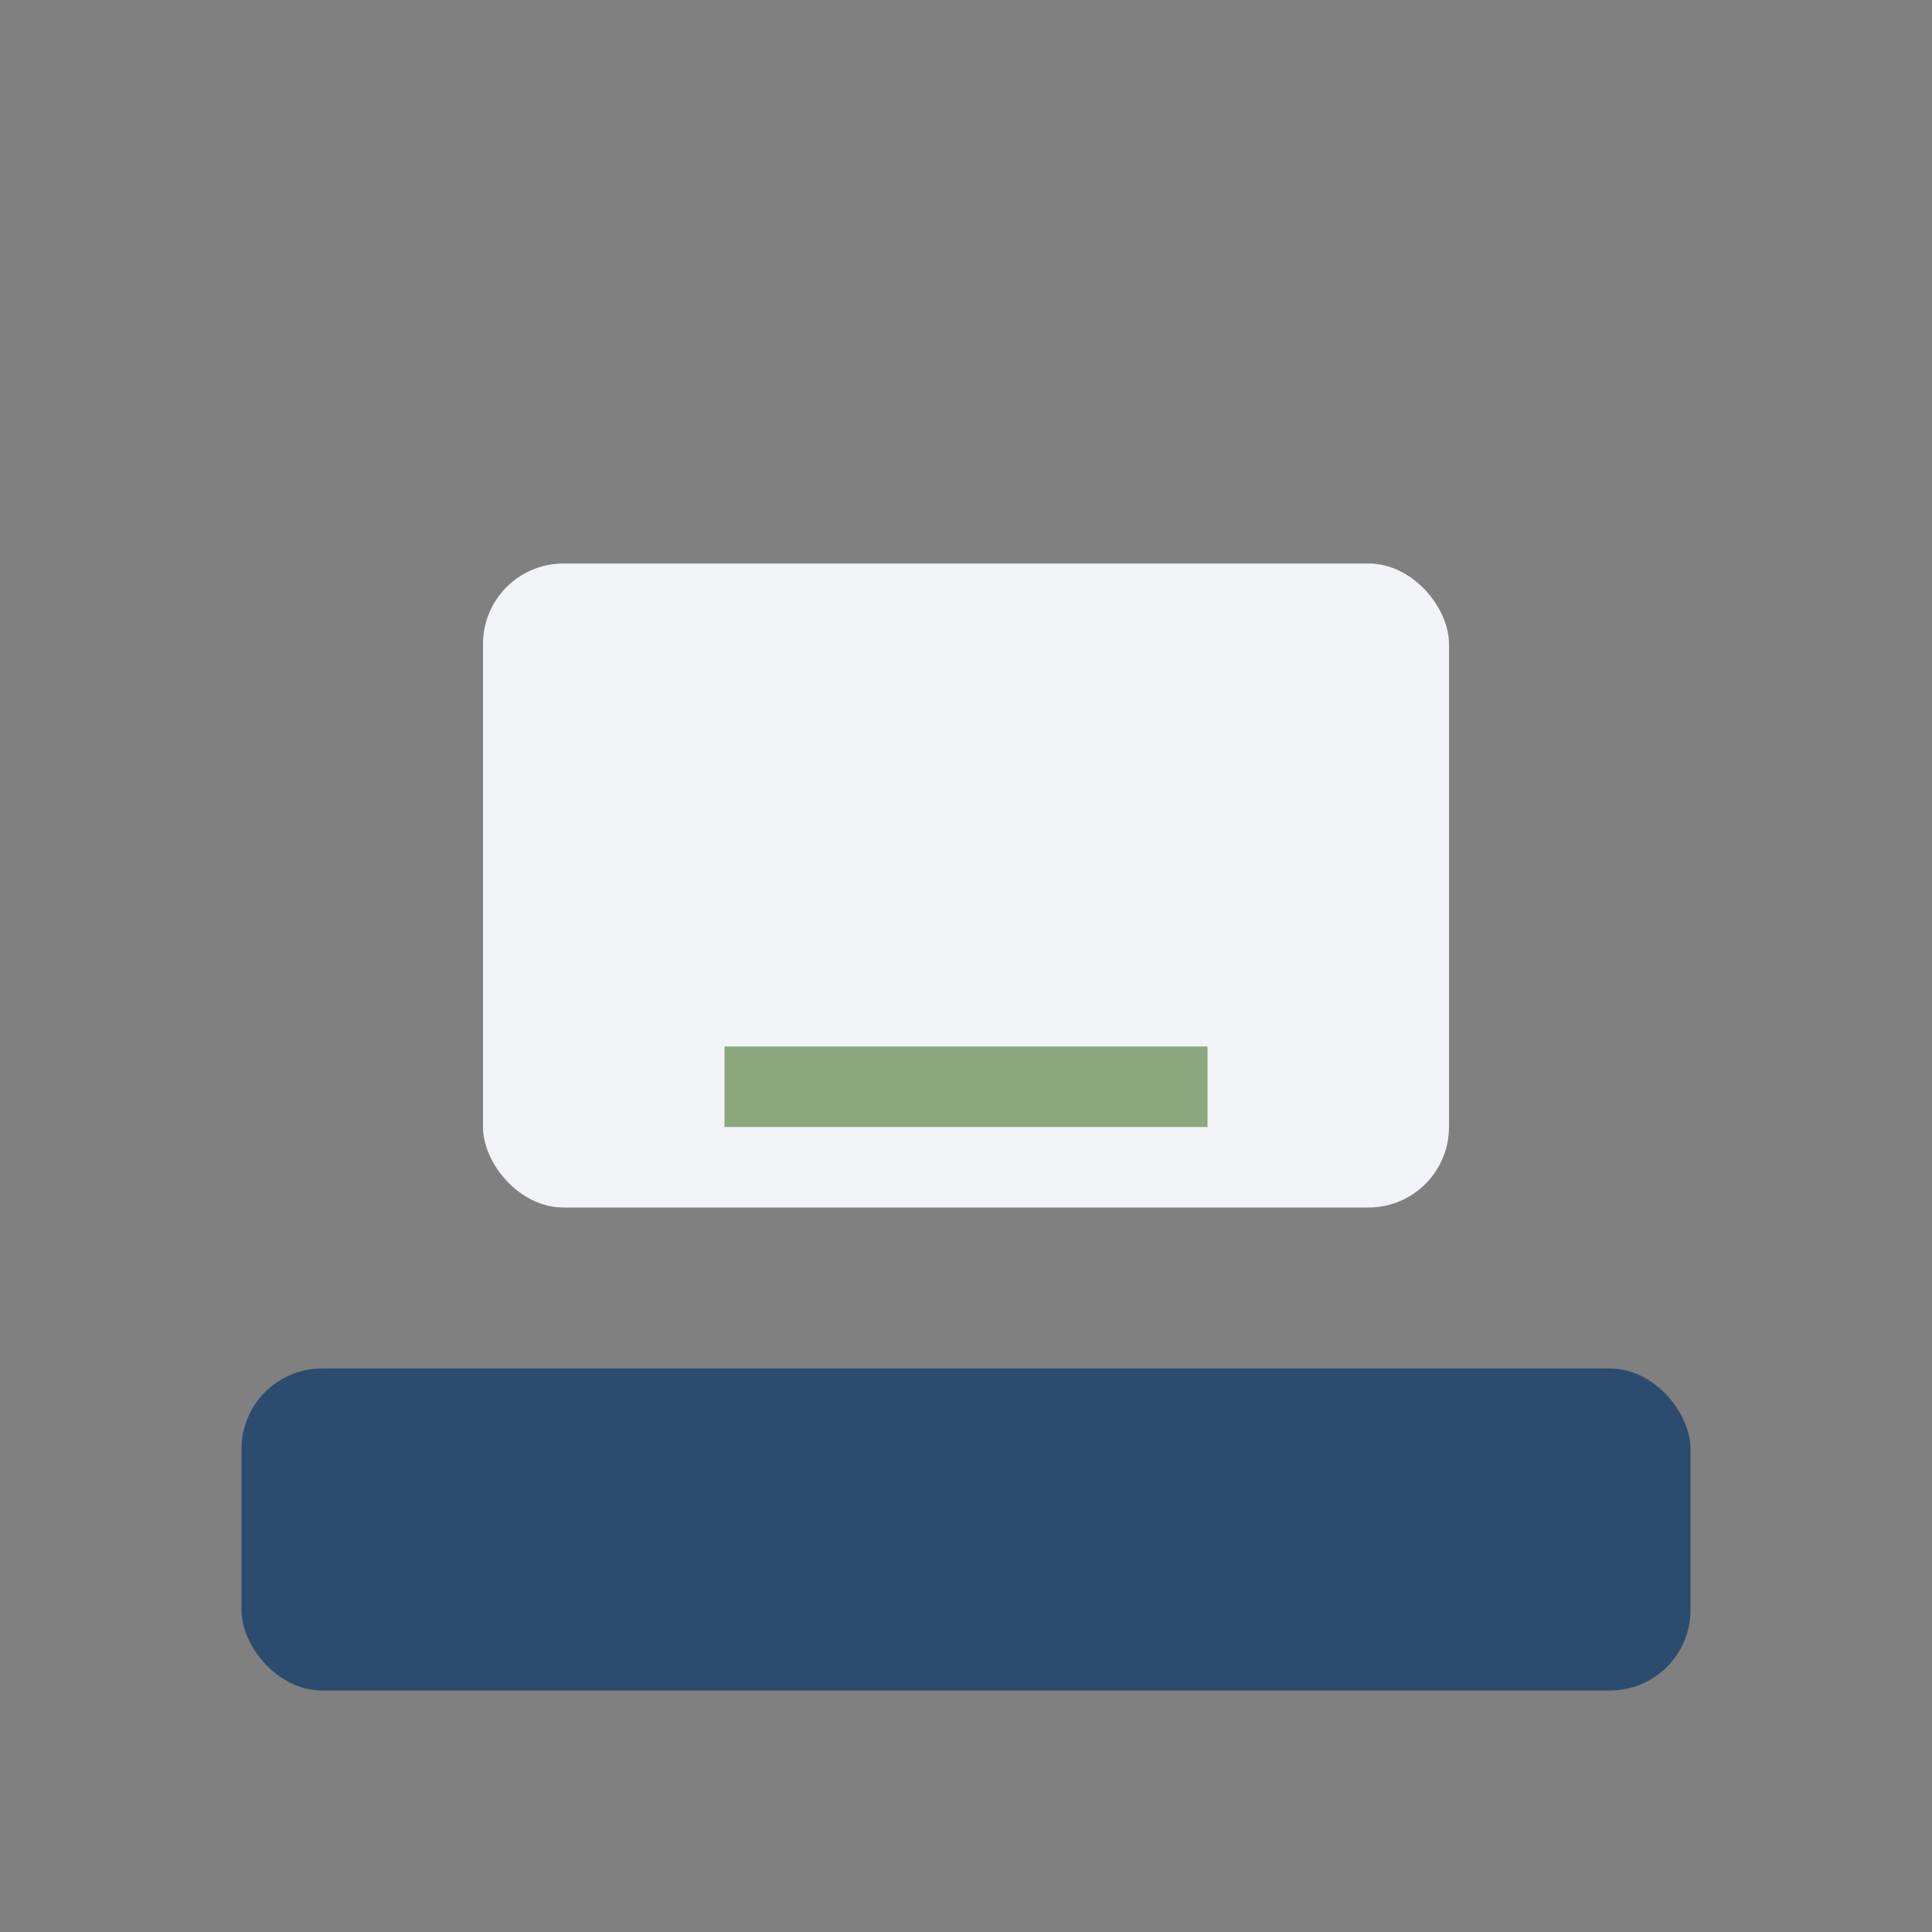
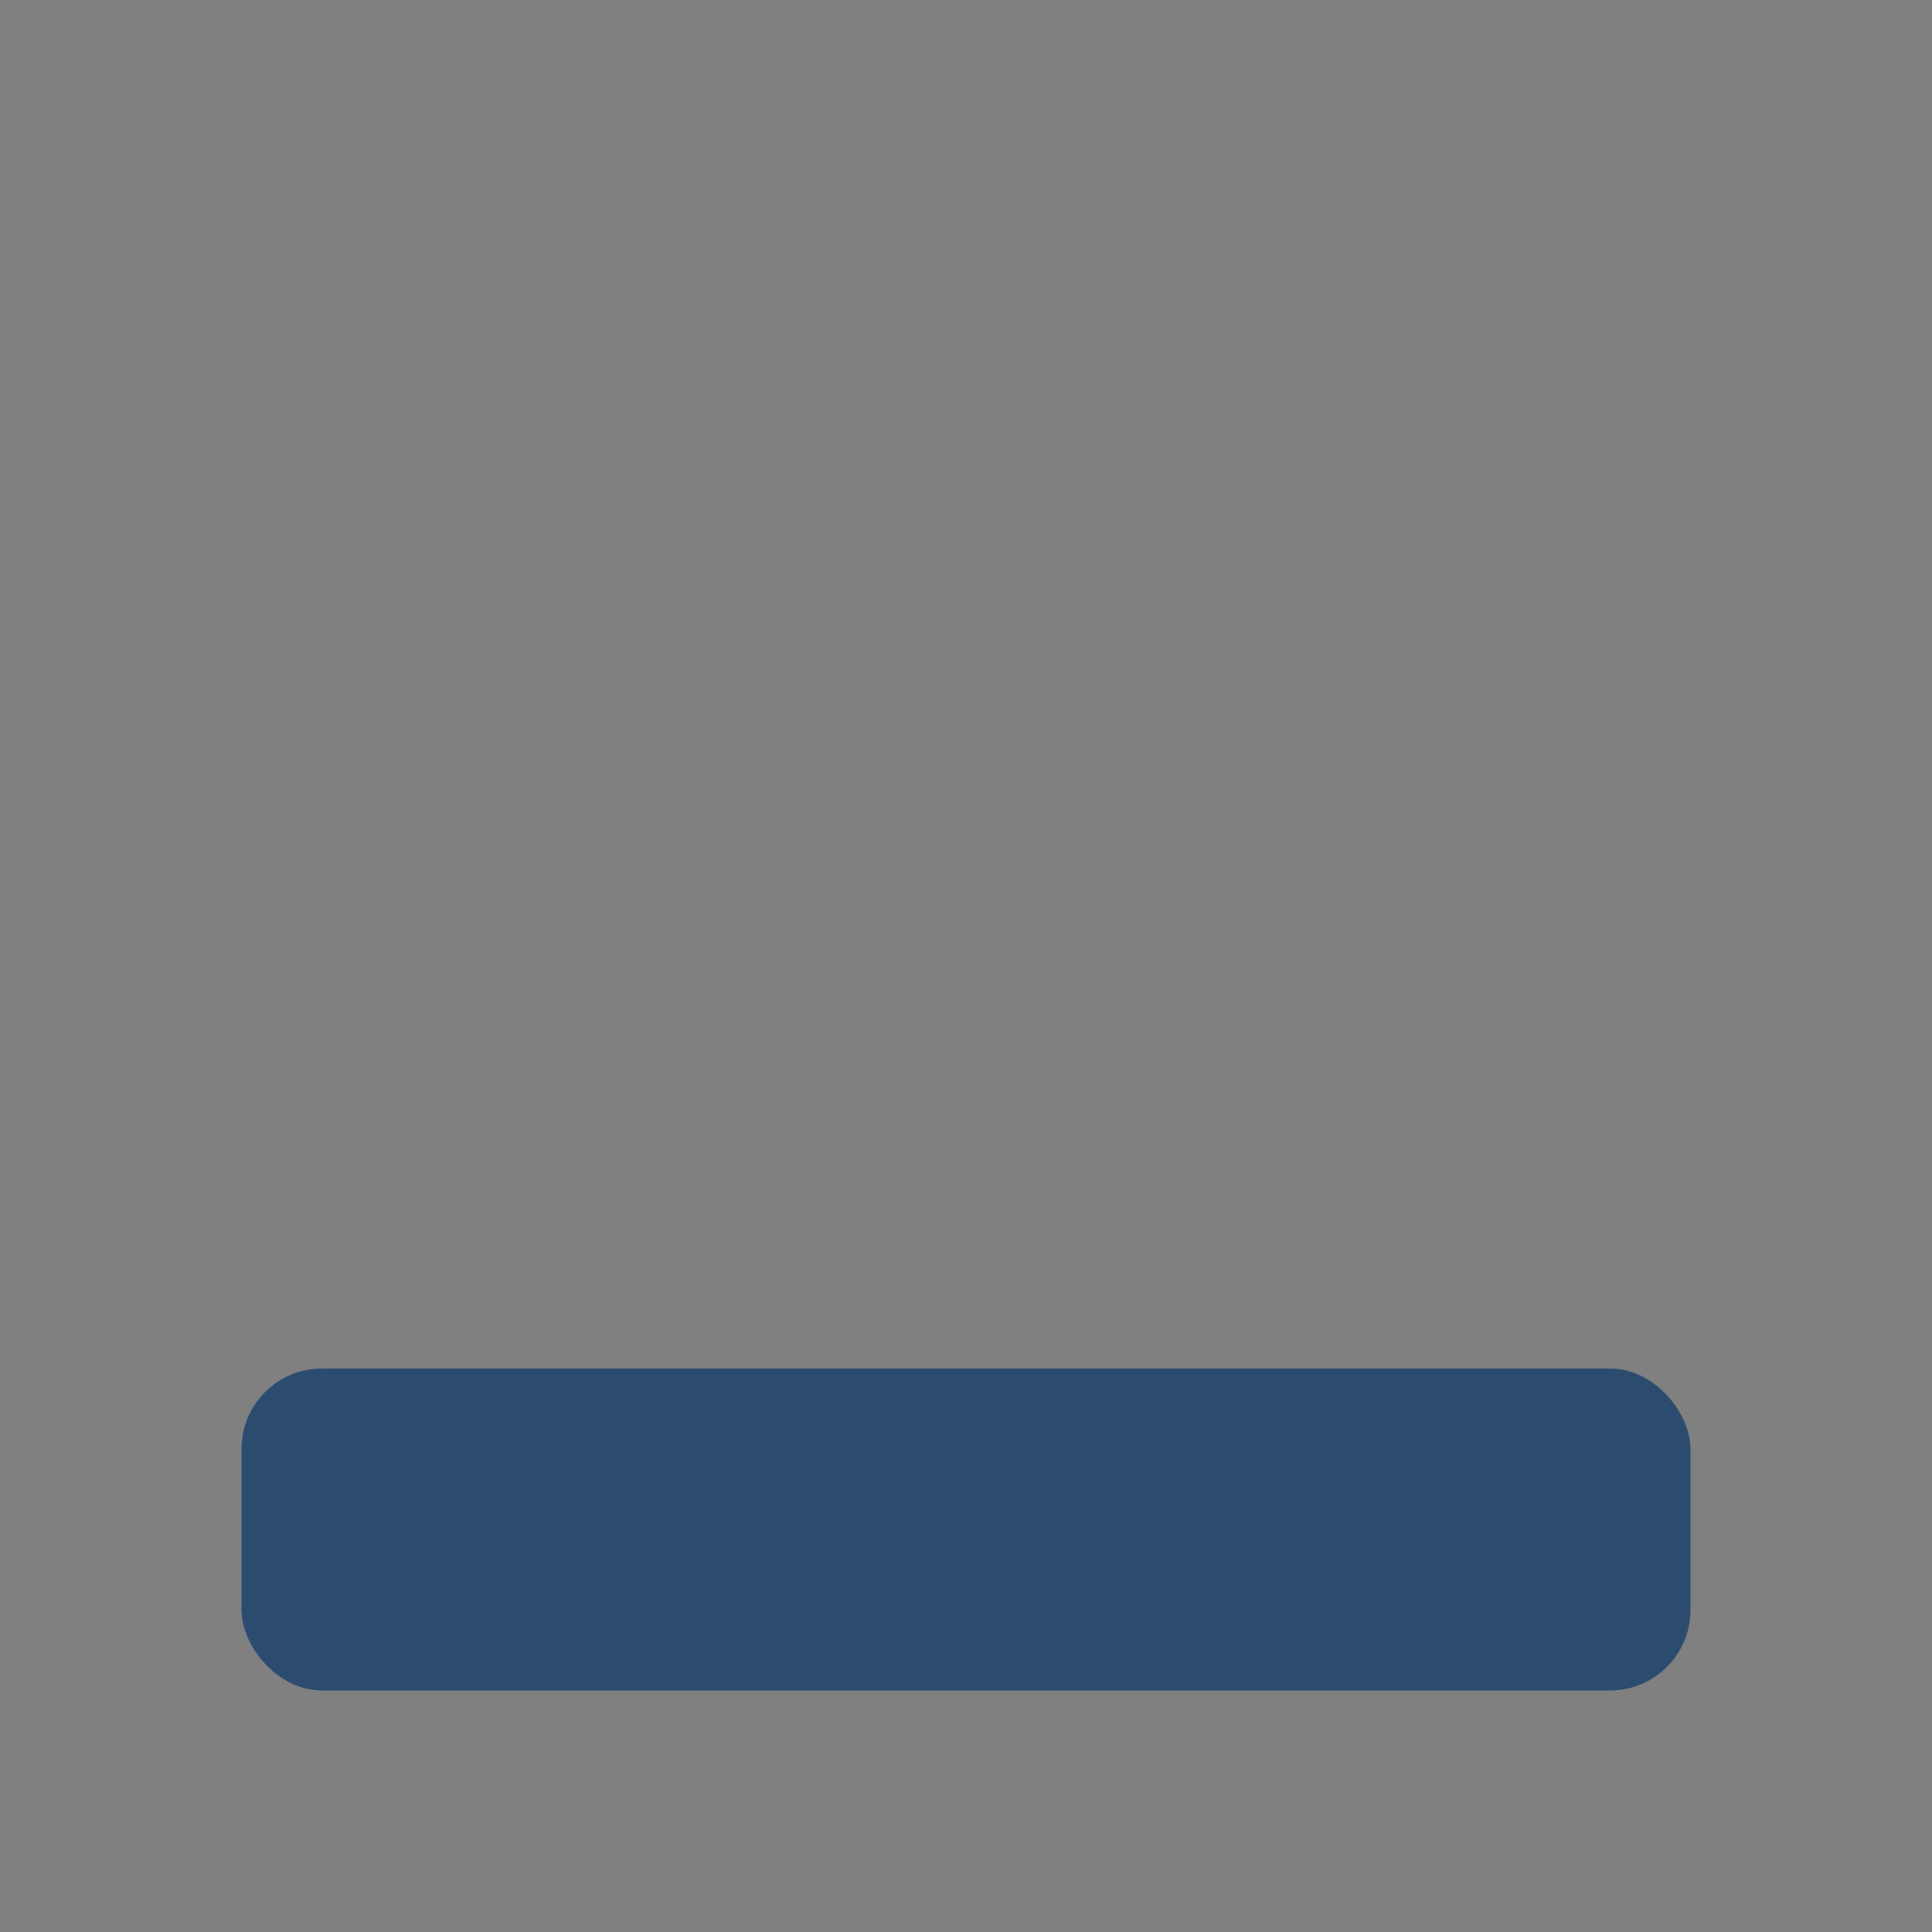
<svg xmlns="http://www.w3.org/2000/svg" width="24" height="24" viewBox="0 0 24 24">
  <rect x="0" y="0" width="24" height="24" fill="#808080" stroke="none" />
  <rect x="3" y="17" width="18" height="4" rx="1" fill="#2B4C6F" />
-   <rect x="6" y="7" width="12" height="8" rx="1" fill="#F1F3F7" />
-   <rect x="9" y="13" width="6" height="1" fill="#89A87D" />
</svg>